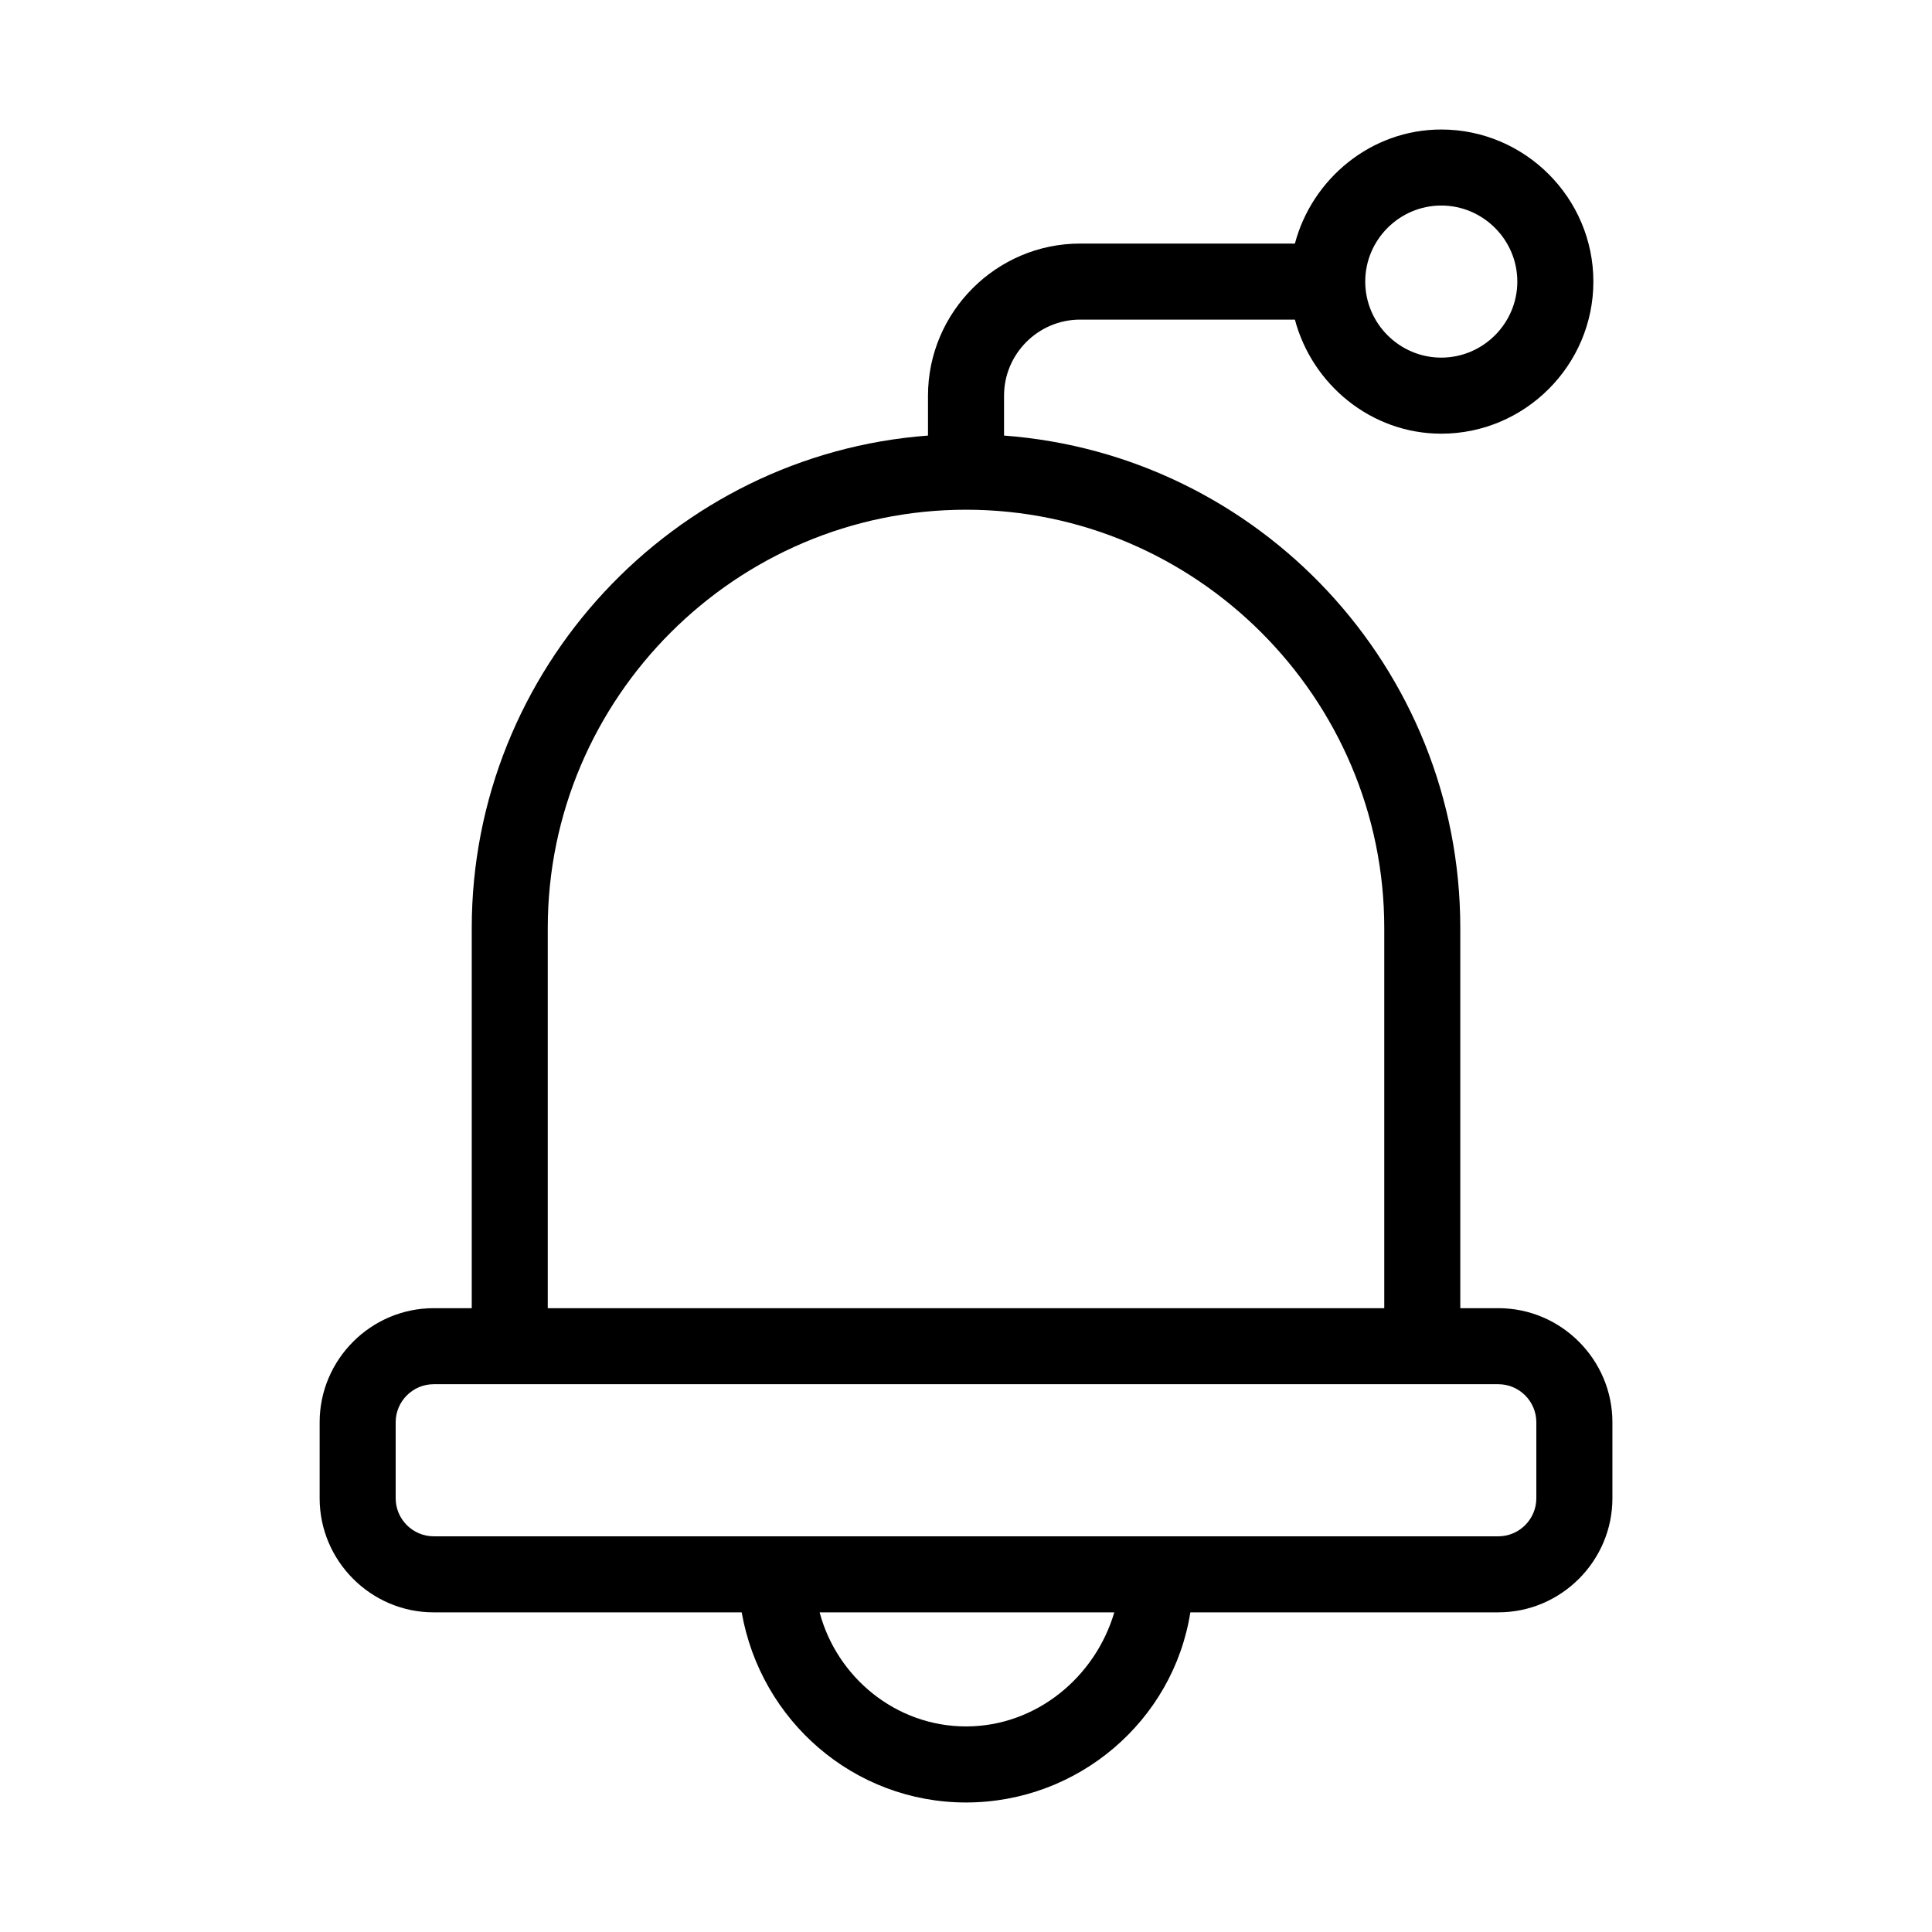
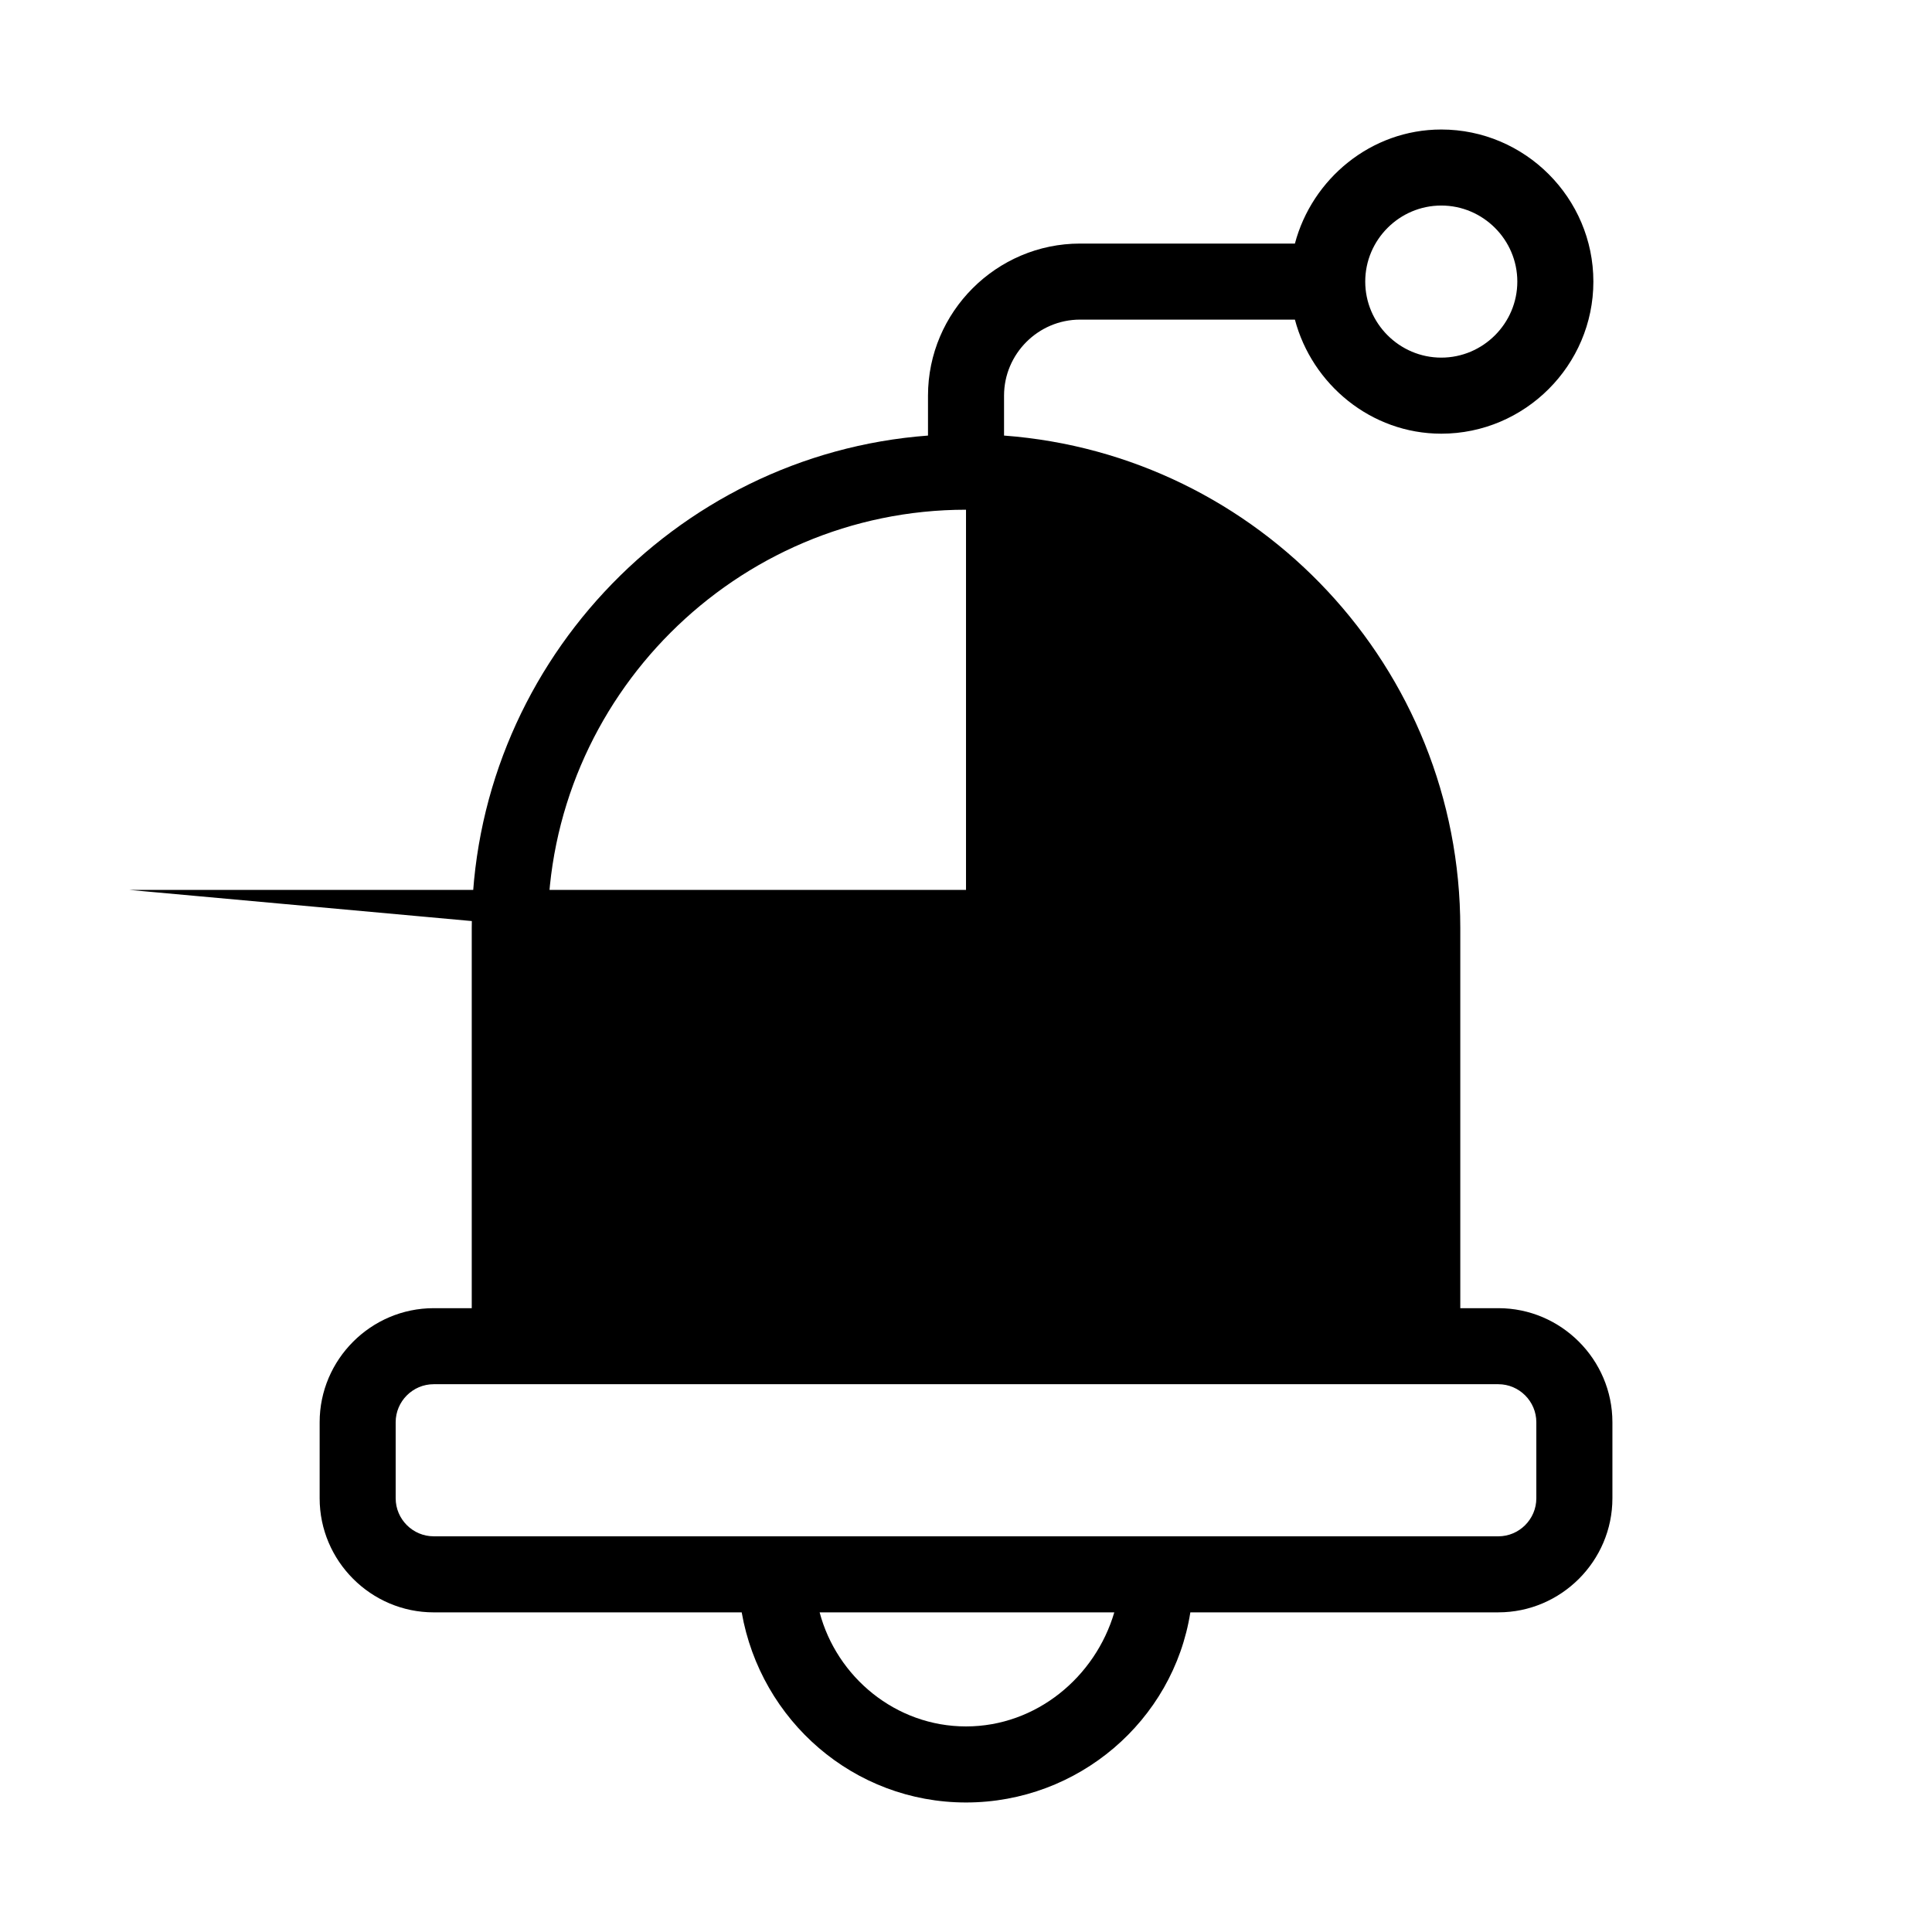
<svg xmlns="http://www.w3.org/2000/svg" fill="#000000" width="800px" height="800px" version="1.1" viewBox="144 144 512 512">
-   <path d="m541.07 490.68h-10.078v-100.76c0-69.023-53.402-125.45-120.91-130.49v-10.578c0-11.082 9.07-20.152 20.152-20.152h56.93c4.535 17.129 20.152 30.23 38.793 30.23 22.168 0 40.305-18.137 40.305-40.305 0-22.168-18.137-40.305-40.305-40.305-18.641 0-34.258 13.098-38.793 30.23l-56.93-0.004c-22.168 0-40.305 18.137-40.305 40.305v10.578c-67.512 5.039-120.91 61.969-120.91 130.49v100.76h-10.078c-16.625 0-30.23 13.602-30.23 30.23v20.152c0 16.625 13.602 30.23 30.23 30.23h81.617c5.039 28.719 29.727 50.383 59.449 50.383 29.727 0 54.914-21.664 59.449-50.383l81.621-0.004c16.625 0 30.23-13.602 30.23-30.23v-20.152c-0.004-16.625-13.605-30.227-30.23-30.227zm-15.117-292.21c11.082 0 20.152 9.07 20.152 20.152 0 11.082-9.07 20.152-20.152 20.152s-20.152-9.07-20.152-20.152c0-11.086 9.07-20.152 20.152-20.152zm-236.79 191.45c0-60.961 49.879-110.84 110.84-110.84s110.84 49.879 110.84 110.84v100.76h-221.68zm110.84 211.6c-18.641 0-34.258-13.098-38.793-30.23h78.09c-5.039 17.129-20.656 30.23-39.297 30.23zm151.14-60.457c0 5.543-4.535 10.078-10.078 10.078l-282.13-0.004c-5.543 0-10.078-4.535-10.078-10.078v-20.152c0-5.543 4.535-10.078 10.078-10.078h282.13c5.543 0 10.078 4.535 10.078 10.078z" />
+   <path d="m541.07 490.68h-10.078v-100.76c0-69.023-53.402-125.45-120.91-130.49v-10.578c0-11.082 9.07-20.152 20.152-20.152h56.93c4.535 17.129 20.152 30.23 38.793 30.23 22.168 0 40.305-18.137 40.305-40.305 0-22.168-18.137-40.305-40.305-40.305-18.641 0-34.258 13.098-38.793 30.23l-56.93-0.004c-22.168 0-40.305 18.137-40.305 40.305v10.578c-67.512 5.039-120.91 61.969-120.91 130.49v100.76h-10.078c-16.625 0-30.23 13.602-30.23 30.23v20.152c0 16.625 13.602 30.23 30.23 30.23h81.617c5.039 28.719 29.727 50.383 59.449 50.383 29.727 0 54.914-21.664 59.449-50.383l81.621-0.004c16.625 0 30.23-13.602 30.23-30.23v-20.152c-0.004-16.625-13.605-30.227-30.23-30.227zm-15.117-292.21c11.082 0 20.152 9.07 20.152 20.152 0 11.082-9.07 20.152-20.152 20.152s-20.152-9.07-20.152-20.152c0-11.086 9.07-20.152 20.152-20.152zm-236.79 191.45c0-60.961 49.879-110.84 110.84-110.84v100.76h-221.68zm110.84 211.6c-18.641 0-34.258-13.098-38.793-30.23h78.09c-5.039 17.129-20.656 30.23-39.297 30.23zm151.14-60.457c0 5.543-4.535 10.078-10.078 10.078l-282.13-0.004c-5.543 0-10.078-4.535-10.078-10.078v-20.152c0-5.543 4.535-10.078 10.078-10.078h282.13c5.543 0 10.078 4.535 10.078 10.078z" />
</svg>